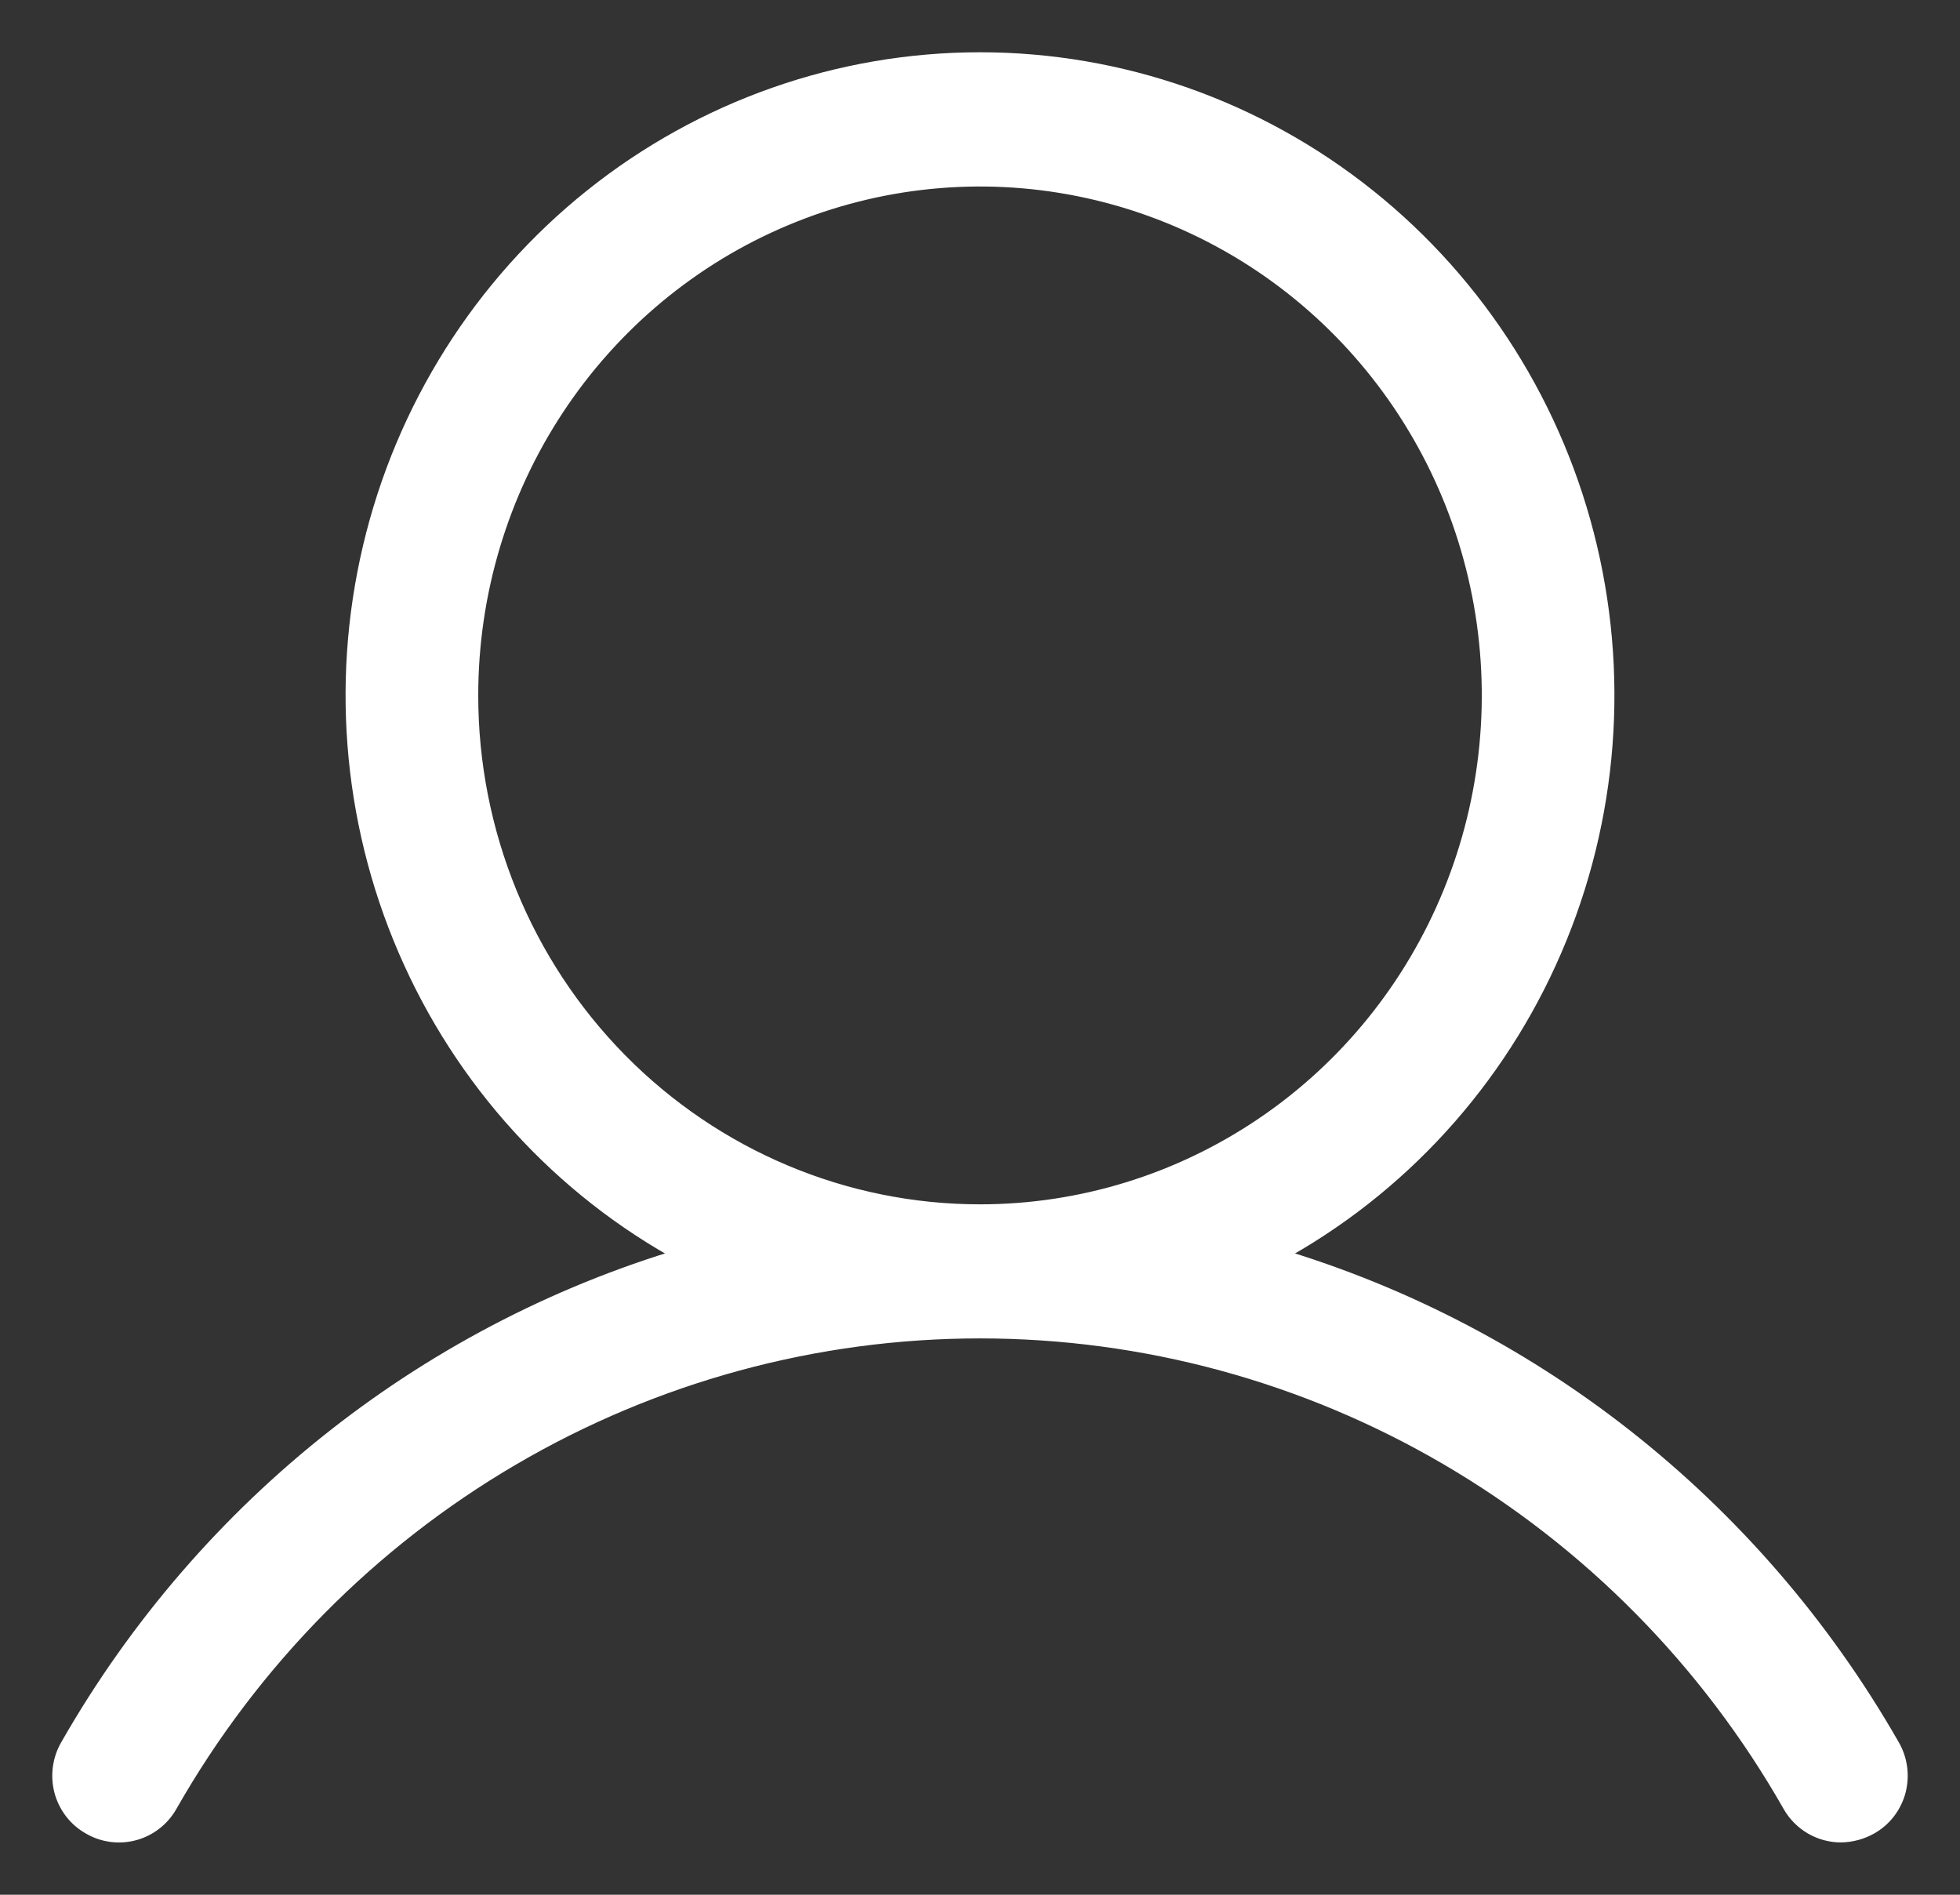
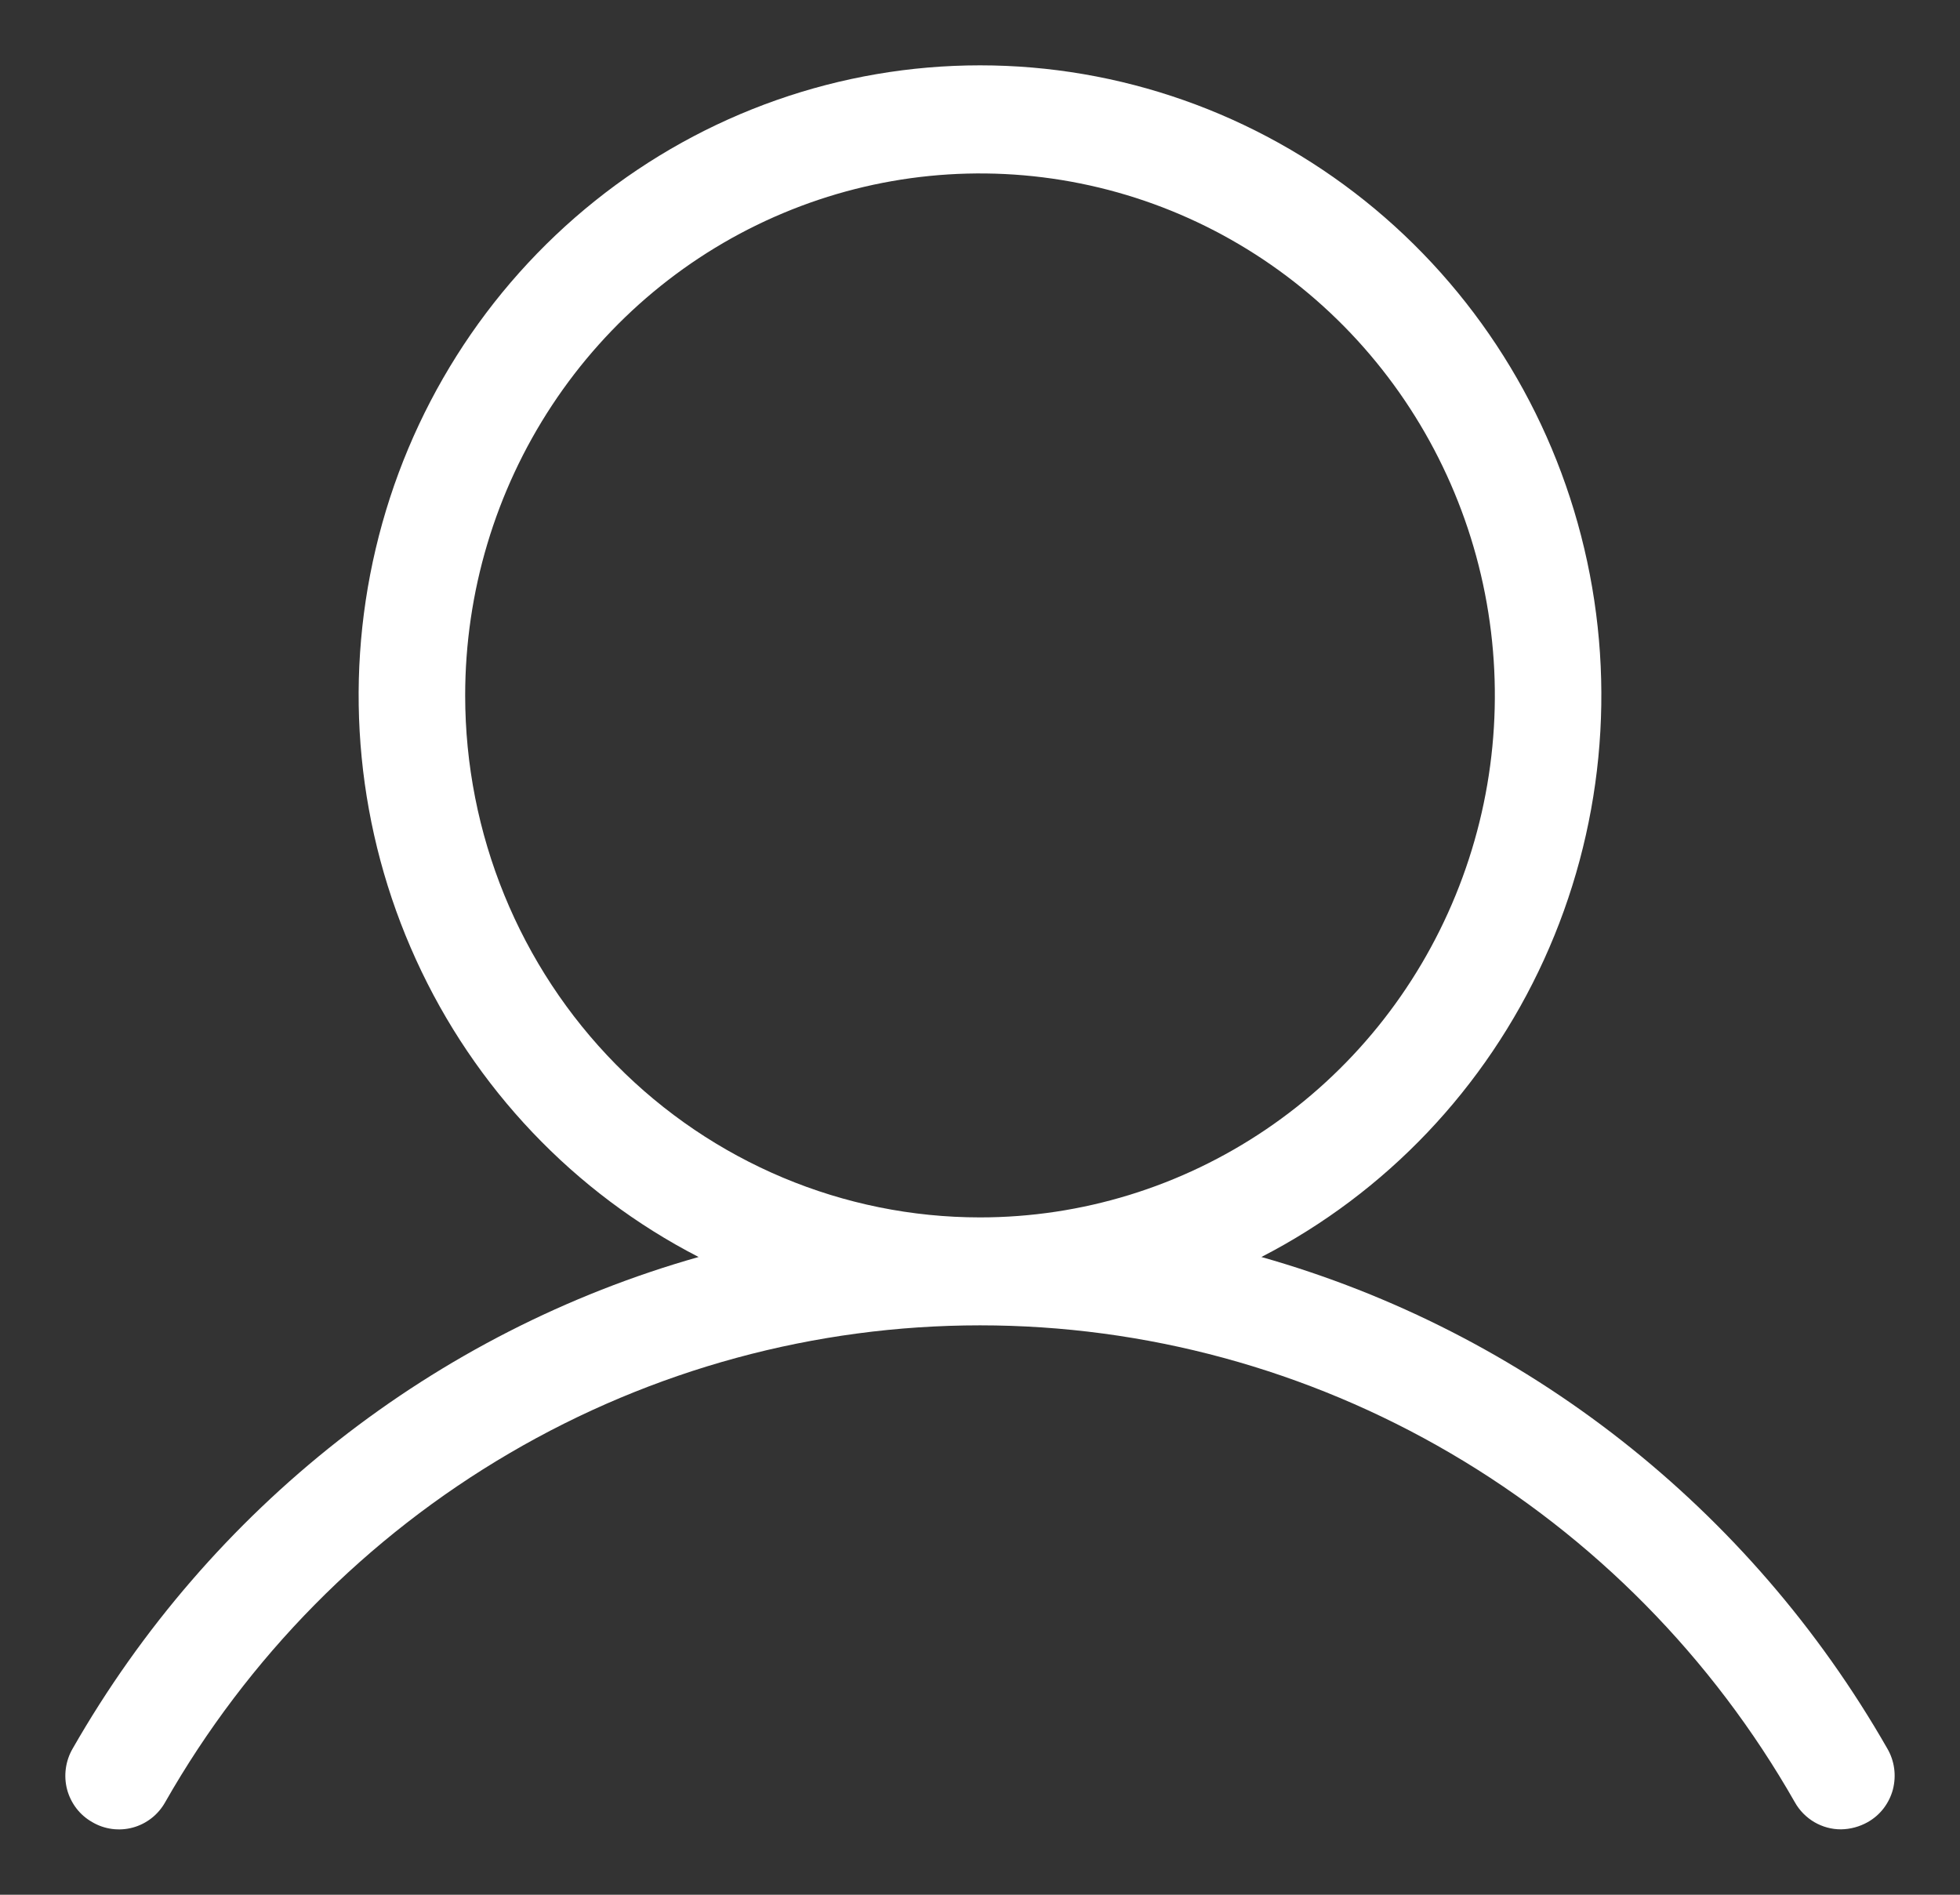
<svg xmlns="http://www.w3.org/2000/svg" width="30" height="29" viewBox="0 0 30 29" fill="none">
  <rect x="0" y="0" width="30" height="29" fill="#333333" stroke="none" />
  <mask id="path-1-outside-1_124_141" maskUnits="userSpaceOnUse" x="0" y="0" width="30" height="29" fill="black">
-     <rect fill="white" width="30" height="29" />
-     <path d="M28.886 26.76C26.782 23.082 23.345 20.383 19.307 19.239C21.213 18.258 22.737 16.654 23.633 14.687C24.53 12.72 24.747 10.505 24.249 8.397C23.752 6.29 22.568 4.414 20.89 3.072C19.212 1.73 17.137 1 15 1C12.863 1 10.788 1.73 9.11 3.072C7.432 4.414 6.248 6.29 5.751 8.397C5.253 10.505 5.47 12.72 6.367 14.687C7.263 16.654 8.787 18.258 10.693 19.239C6.655 20.383 3.217 23.082 1.114 26.76C1.059 26.853 1.023 26.957 1.008 27.065C0.993 27.173 0.999 27.283 1.027 27.389C1.055 27.494 1.104 27.593 1.17 27.679C1.236 27.765 1.319 27.836 1.413 27.889C1.506 27.944 1.609 27.979 1.715 27.993C1.821 28.007 1.929 28 2.032 27.972C2.136 27.944 2.233 27.895 2.318 27.829C2.403 27.763 2.474 27.68 2.527 27.586C3.791 25.366 5.61 23.523 7.799 22.242C9.988 20.96 12.472 20.285 15 20.285C17.528 20.285 20.012 20.96 22.201 22.242C24.39 23.523 26.209 25.366 27.473 27.586C27.544 27.712 27.647 27.816 27.771 27.889C27.895 27.961 28.036 28 28.179 27.999C28.322 27.997 28.462 27.959 28.587 27.889C28.681 27.836 28.764 27.765 28.83 27.679C28.896 27.593 28.945 27.494 28.973 27.389C29 27.283 29.007 27.173 28.992 27.065C28.977 26.957 28.941 26.853 28.886 26.76V26.76ZM7.12 10.644C7.12 9.063 7.582 7.519 8.448 6.205C9.314 4.891 10.544 3.867 11.984 3.263C13.424 2.658 15.009 2.5 16.537 2.808C18.066 3.116 19.47 3.877 20.572 4.994C21.674 6.112 22.425 7.535 22.729 9.085C23.033 10.635 22.877 12.241 22.28 13.701C21.684 15.161 20.674 16.409 19.378 17.286C18.082 18.164 16.559 18.633 15 18.633C12.91 18.633 10.906 17.791 9.428 16.293C7.95 14.794 7.12 12.762 7.12 10.644Z" />
-   </mask>
+     </mask>
  <path d="M28.886 26.76C26.782 23.082 23.345 20.383 19.307 19.239C21.213 18.258 22.737 16.654 23.633 14.687C24.53 12.72 24.747 10.505 24.249 8.397C23.752 6.29 22.568 4.414 20.89 3.072C19.212 1.73 17.137 1 15 1C12.863 1 10.788 1.73 9.11 3.072C7.432 4.414 6.248 6.29 5.751 8.397C5.253 10.505 5.47 12.72 6.367 14.687C7.263 16.654 8.787 18.258 10.693 19.239C6.655 20.383 3.217 23.082 1.114 26.76C1.059 26.853 1.023 26.957 1.008 27.065C0.993 27.173 0.999 27.283 1.027 27.389C1.055 27.494 1.104 27.593 1.17 27.679C1.236 27.765 1.319 27.836 1.413 27.889C1.506 27.944 1.609 27.979 1.715 27.993C1.821 28.007 1.929 28 2.032 27.972C2.136 27.944 2.233 27.895 2.318 27.829C2.403 27.763 2.474 27.68 2.527 27.586C3.791 25.366 5.61 23.523 7.799 22.242C9.988 20.96 12.472 20.285 15 20.285C17.528 20.285 20.012 20.96 22.201 22.242C24.39 23.523 26.209 25.366 27.473 27.586C27.544 27.712 27.647 27.816 27.771 27.889C27.895 27.961 28.036 28 28.179 27.999C28.322 27.997 28.462 27.959 28.587 27.889C28.681 27.836 28.764 27.765 28.83 27.679C28.896 27.593 28.945 27.494 28.973 27.389C29 27.283 29.007 27.173 28.992 27.065C28.977 26.957 28.941 26.853 28.886 26.76V26.76ZM7.12 10.644C7.12 9.063 7.582 7.519 8.448 6.205C9.314 4.891 10.544 3.867 11.984 3.263C13.424 2.658 15.009 2.5 16.537 2.808C18.066 3.116 19.47 3.877 20.572 4.994C21.674 6.112 22.425 7.535 22.729 9.085C23.033 10.635 22.877 12.241 22.28 13.701C21.684 15.161 20.674 16.409 19.378 17.286C18.082 18.164 16.559 18.633 15 18.633C12.91 18.633 10.906 17.791 9.428 16.293C7.95 14.794 7.12 12.762 7.12 10.644Z" fill="white" />
-   <path d="M28.886 26.76C26.782 23.082 23.345 20.383 19.307 19.239C21.213 18.258 22.737 16.654 23.633 14.687C24.53 12.72 24.747 10.505 24.249 8.397C23.752 6.29 22.568 4.414 20.89 3.072C19.212 1.73 17.137 1 15 1C12.863 1 10.788 1.73 9.11 3.072C7.432 4.414 6.248 6.29 5.751 8.397C5.253 10.505 5.47 12.72 6.367 14.687C7.263 16.654 8.787 18.258 10.693 19.239C6.655 20.383 3.217 23.082 1.114 26.76C1.059 26.853 1.023 26.957 1.008 27.065C0.993 27.173 0.999 27.283 1.027 27.389C1.055 27.494 1.104 27.593 1.17 27.679C1.236 27.765 1.319 27.836 1.413 27.889C1.506 27.944 1.609 27.979 1.715 27.993C1.821 28.007 1.929 28 2.032 27.972C2.136 27.944 2.233 27.895 2.318 27.829C2.403 27.763 2.474 27.68 2.527 27.586C3.791 25.366 5.61 23.523 7.799 22.242C9.988 20.96 12.472 20.285 15 20.285C17.528 20.285 20.012 20.96 22.201 22.242C24.39 23.523 26.209 25.366 27.473 27.586C27.544 27.712 27.647 27.816 27.771 27.889C27.895 27.961 28.036 28 28.179 27.999C28.322 27.997 28.462 27.959 28.587 27.889C28.681 27.836 28.764 27.765 28.83 27.679C28.896 27.593 28.945 27.494 28.973 27.389C29 27.283 29.007 27.173 28.992 27.065C28.977 26.957 28.941 26.853 28.886 26.76V26.76ZM7.12 10.644C7.12 9.063 7.582 7.519 8.448 6.205C9.314 4.891 10.544 3.867 11.984 3.263C13.424 2.658 15.009 2.5 16.537 2.808C18.066 3.116 19.47 3.877 20.572 4.994C21.674 6.112 22.425 7.535 22.729 9.085C23.033 10.635 22.877 12.241 22.28 13.701C21.684 15.161 20.674 16.409 19.378 17.286C18.082 18.164 16.559 18.633 15 18.633C12.91 18.633 10.906 17.791 9.428 16.293C7.95 14.794 7.12 12.762 7.12 10.644Z" stroke="white" stroke-width="0.4" mask="url(#path-1-outside-1_124_141)" />
</svg>